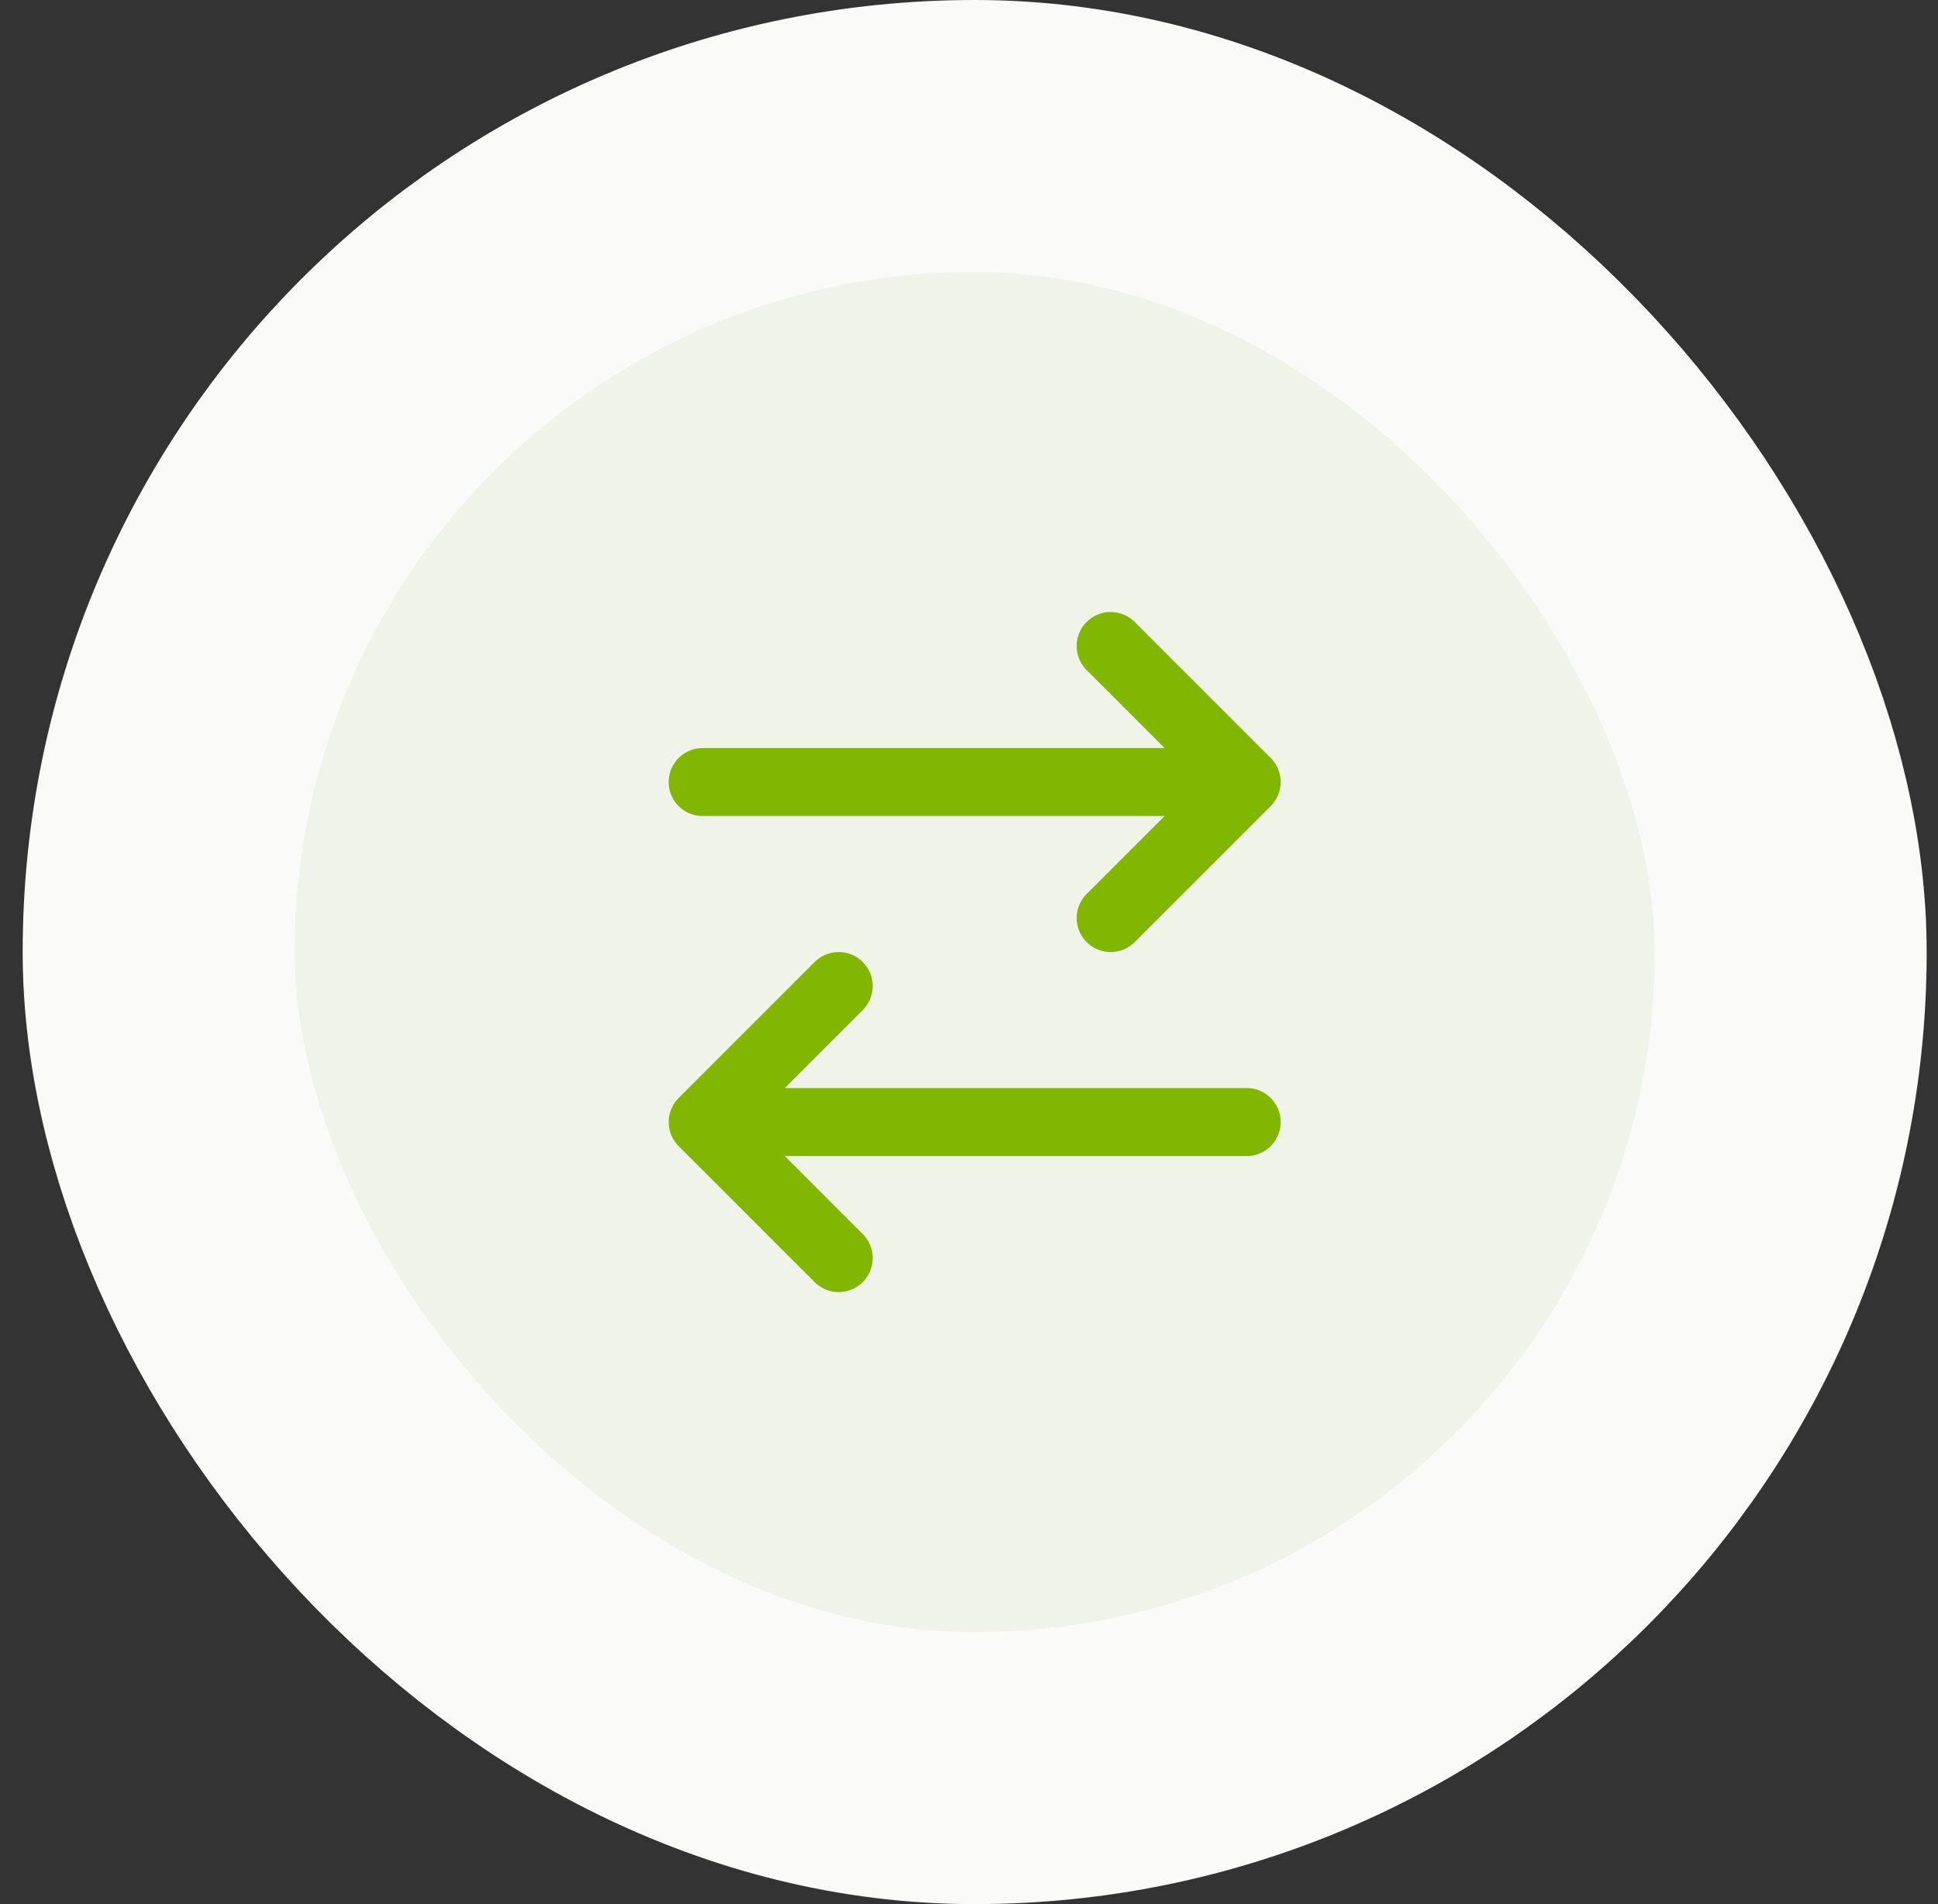
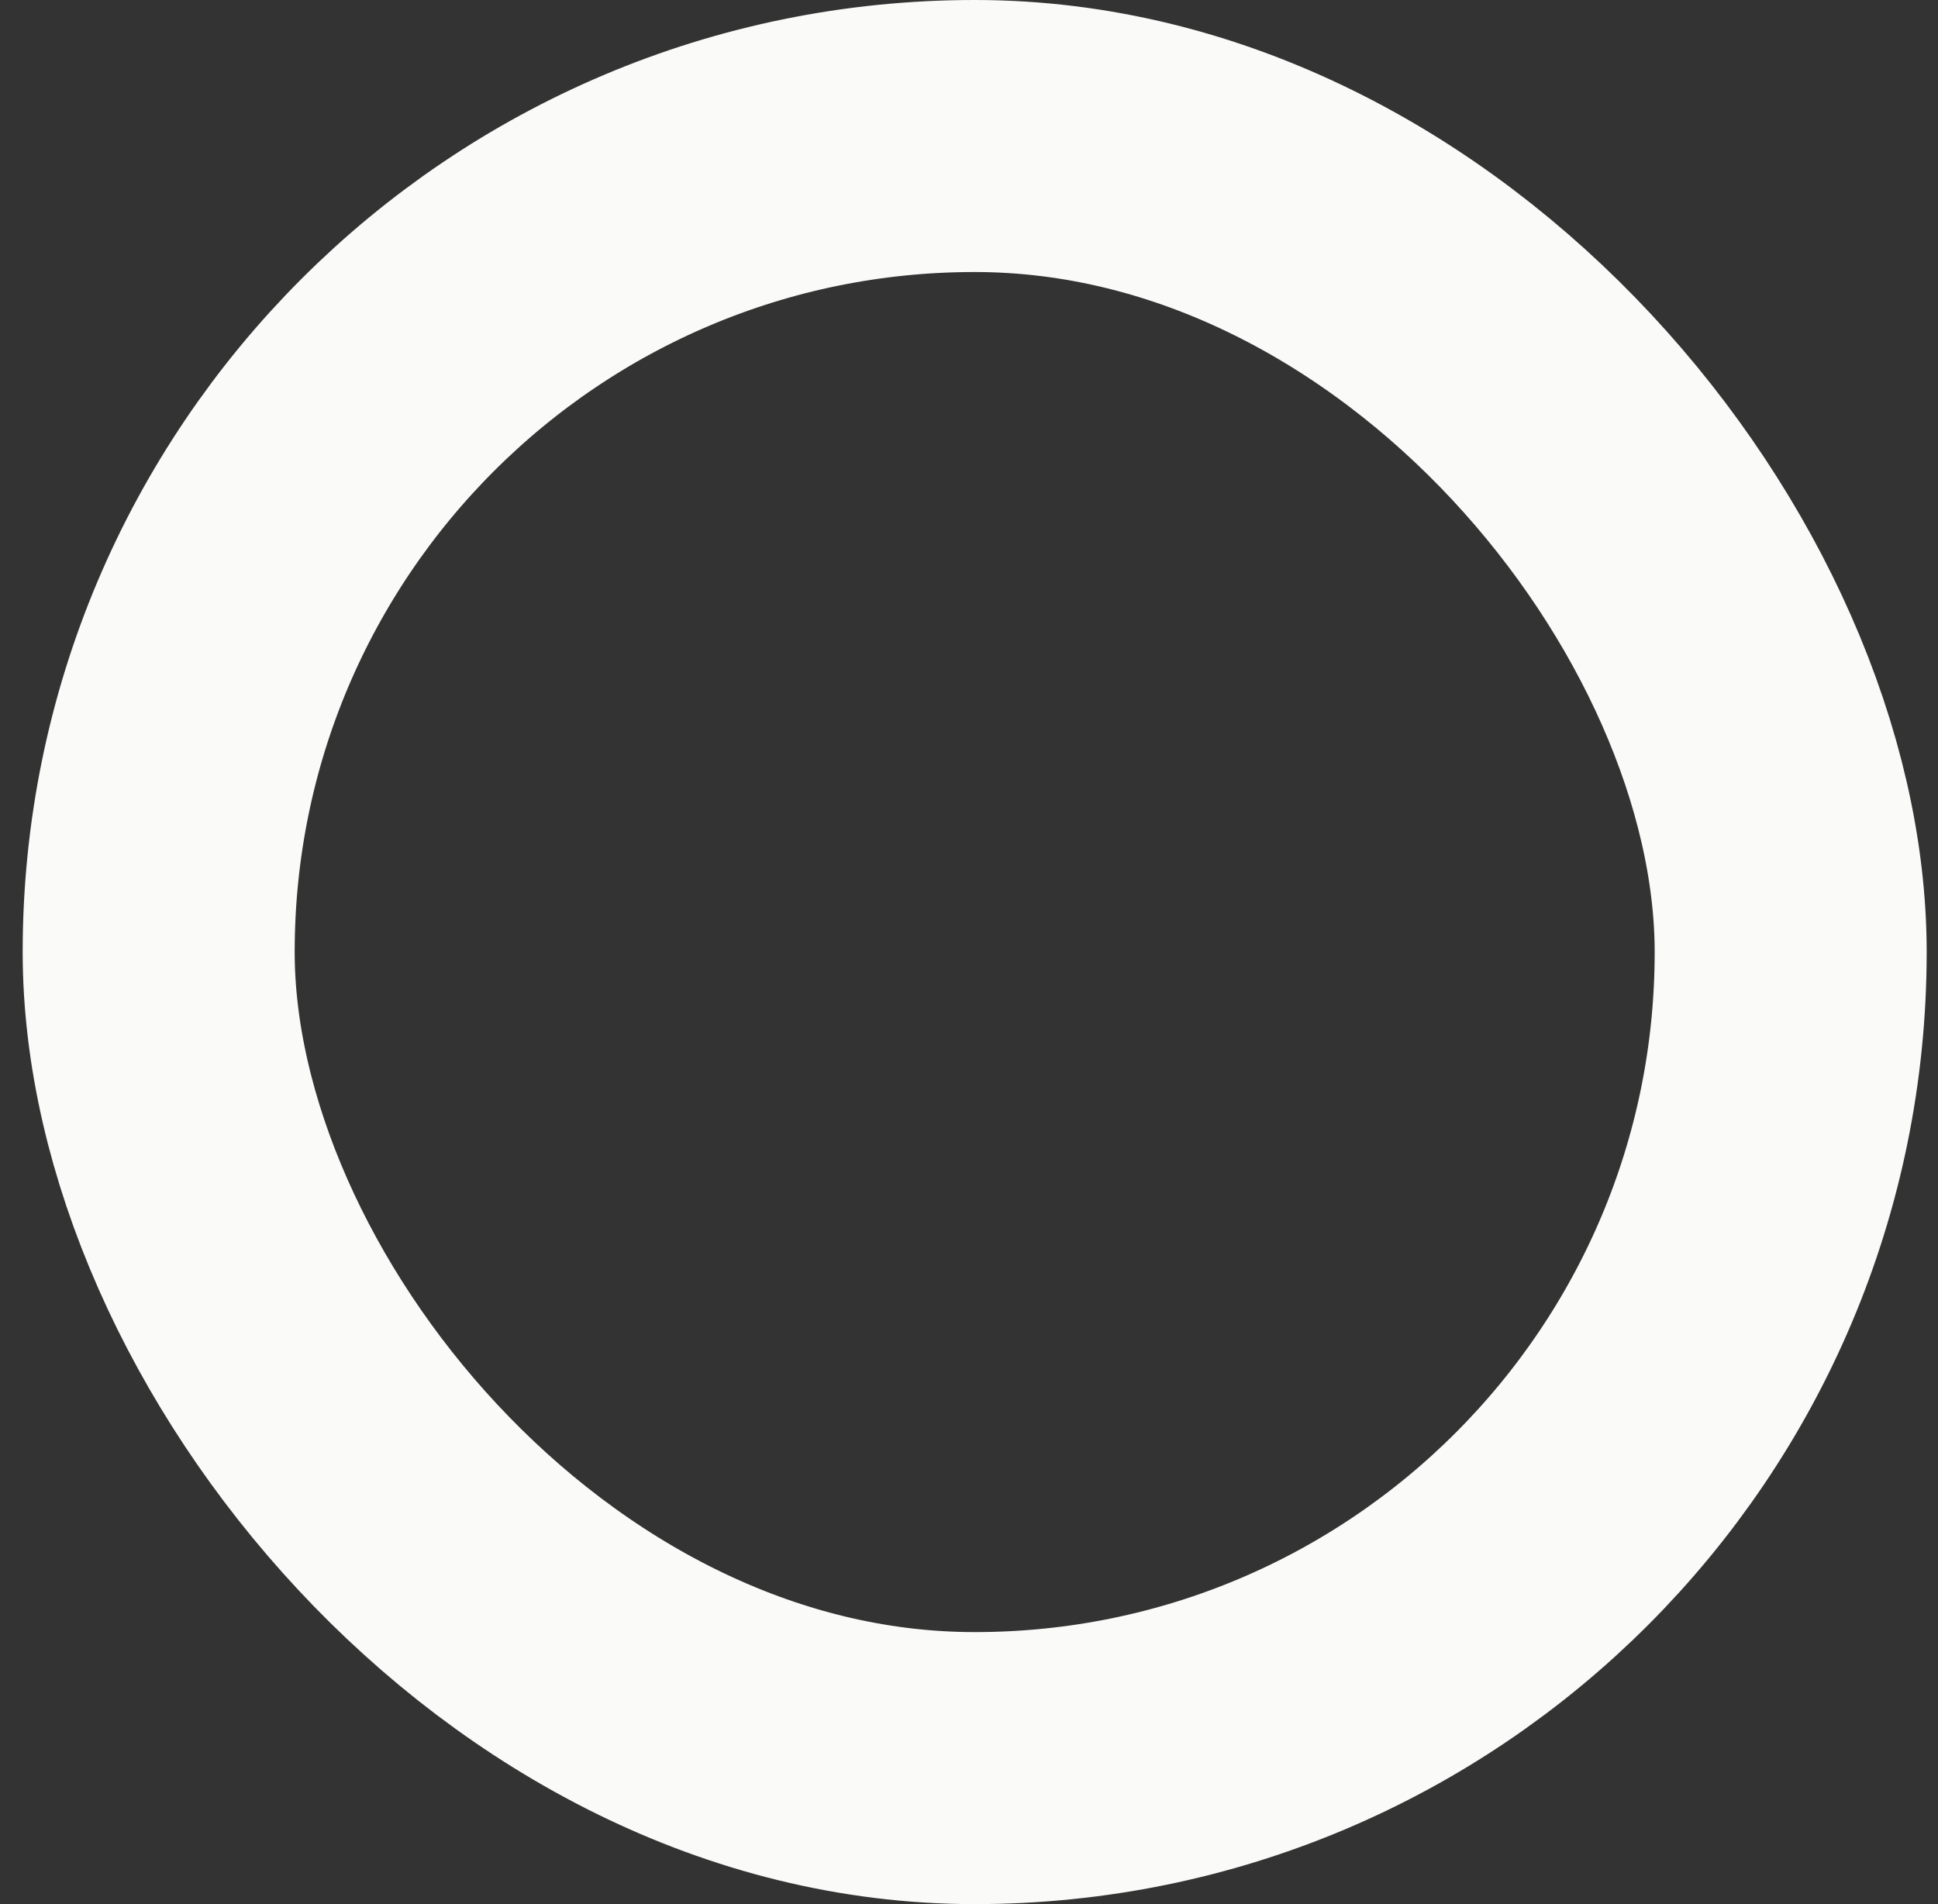
<svg xmlns="http://www.w3.org/2000/svg" width="57" height="56" viewBox="0 0 57 56" fill="none">
  <rect x="0" y="0" width="57" height="56" fill="#333333" stroke="none" />
-   <rect x="4.667" y="4" width="48" height="48" rx="24" fill="#EFF3E8" />
  <rect x="4.667" y="4" width="48" height="48" rx="24" stroke="#FAFBF9" stroke-width="8" />
-   <path d="M36.667 33H20.667M20.667 33L24.667 29M20.667 33L24.667 37M20.667 23H36.667M36.667 23L32.667 19M36.667 23L32.667 27" stroke="#81B602" stroke-width="2" stroke-linecap="round" stroke-linejoin="round" />
</svg>